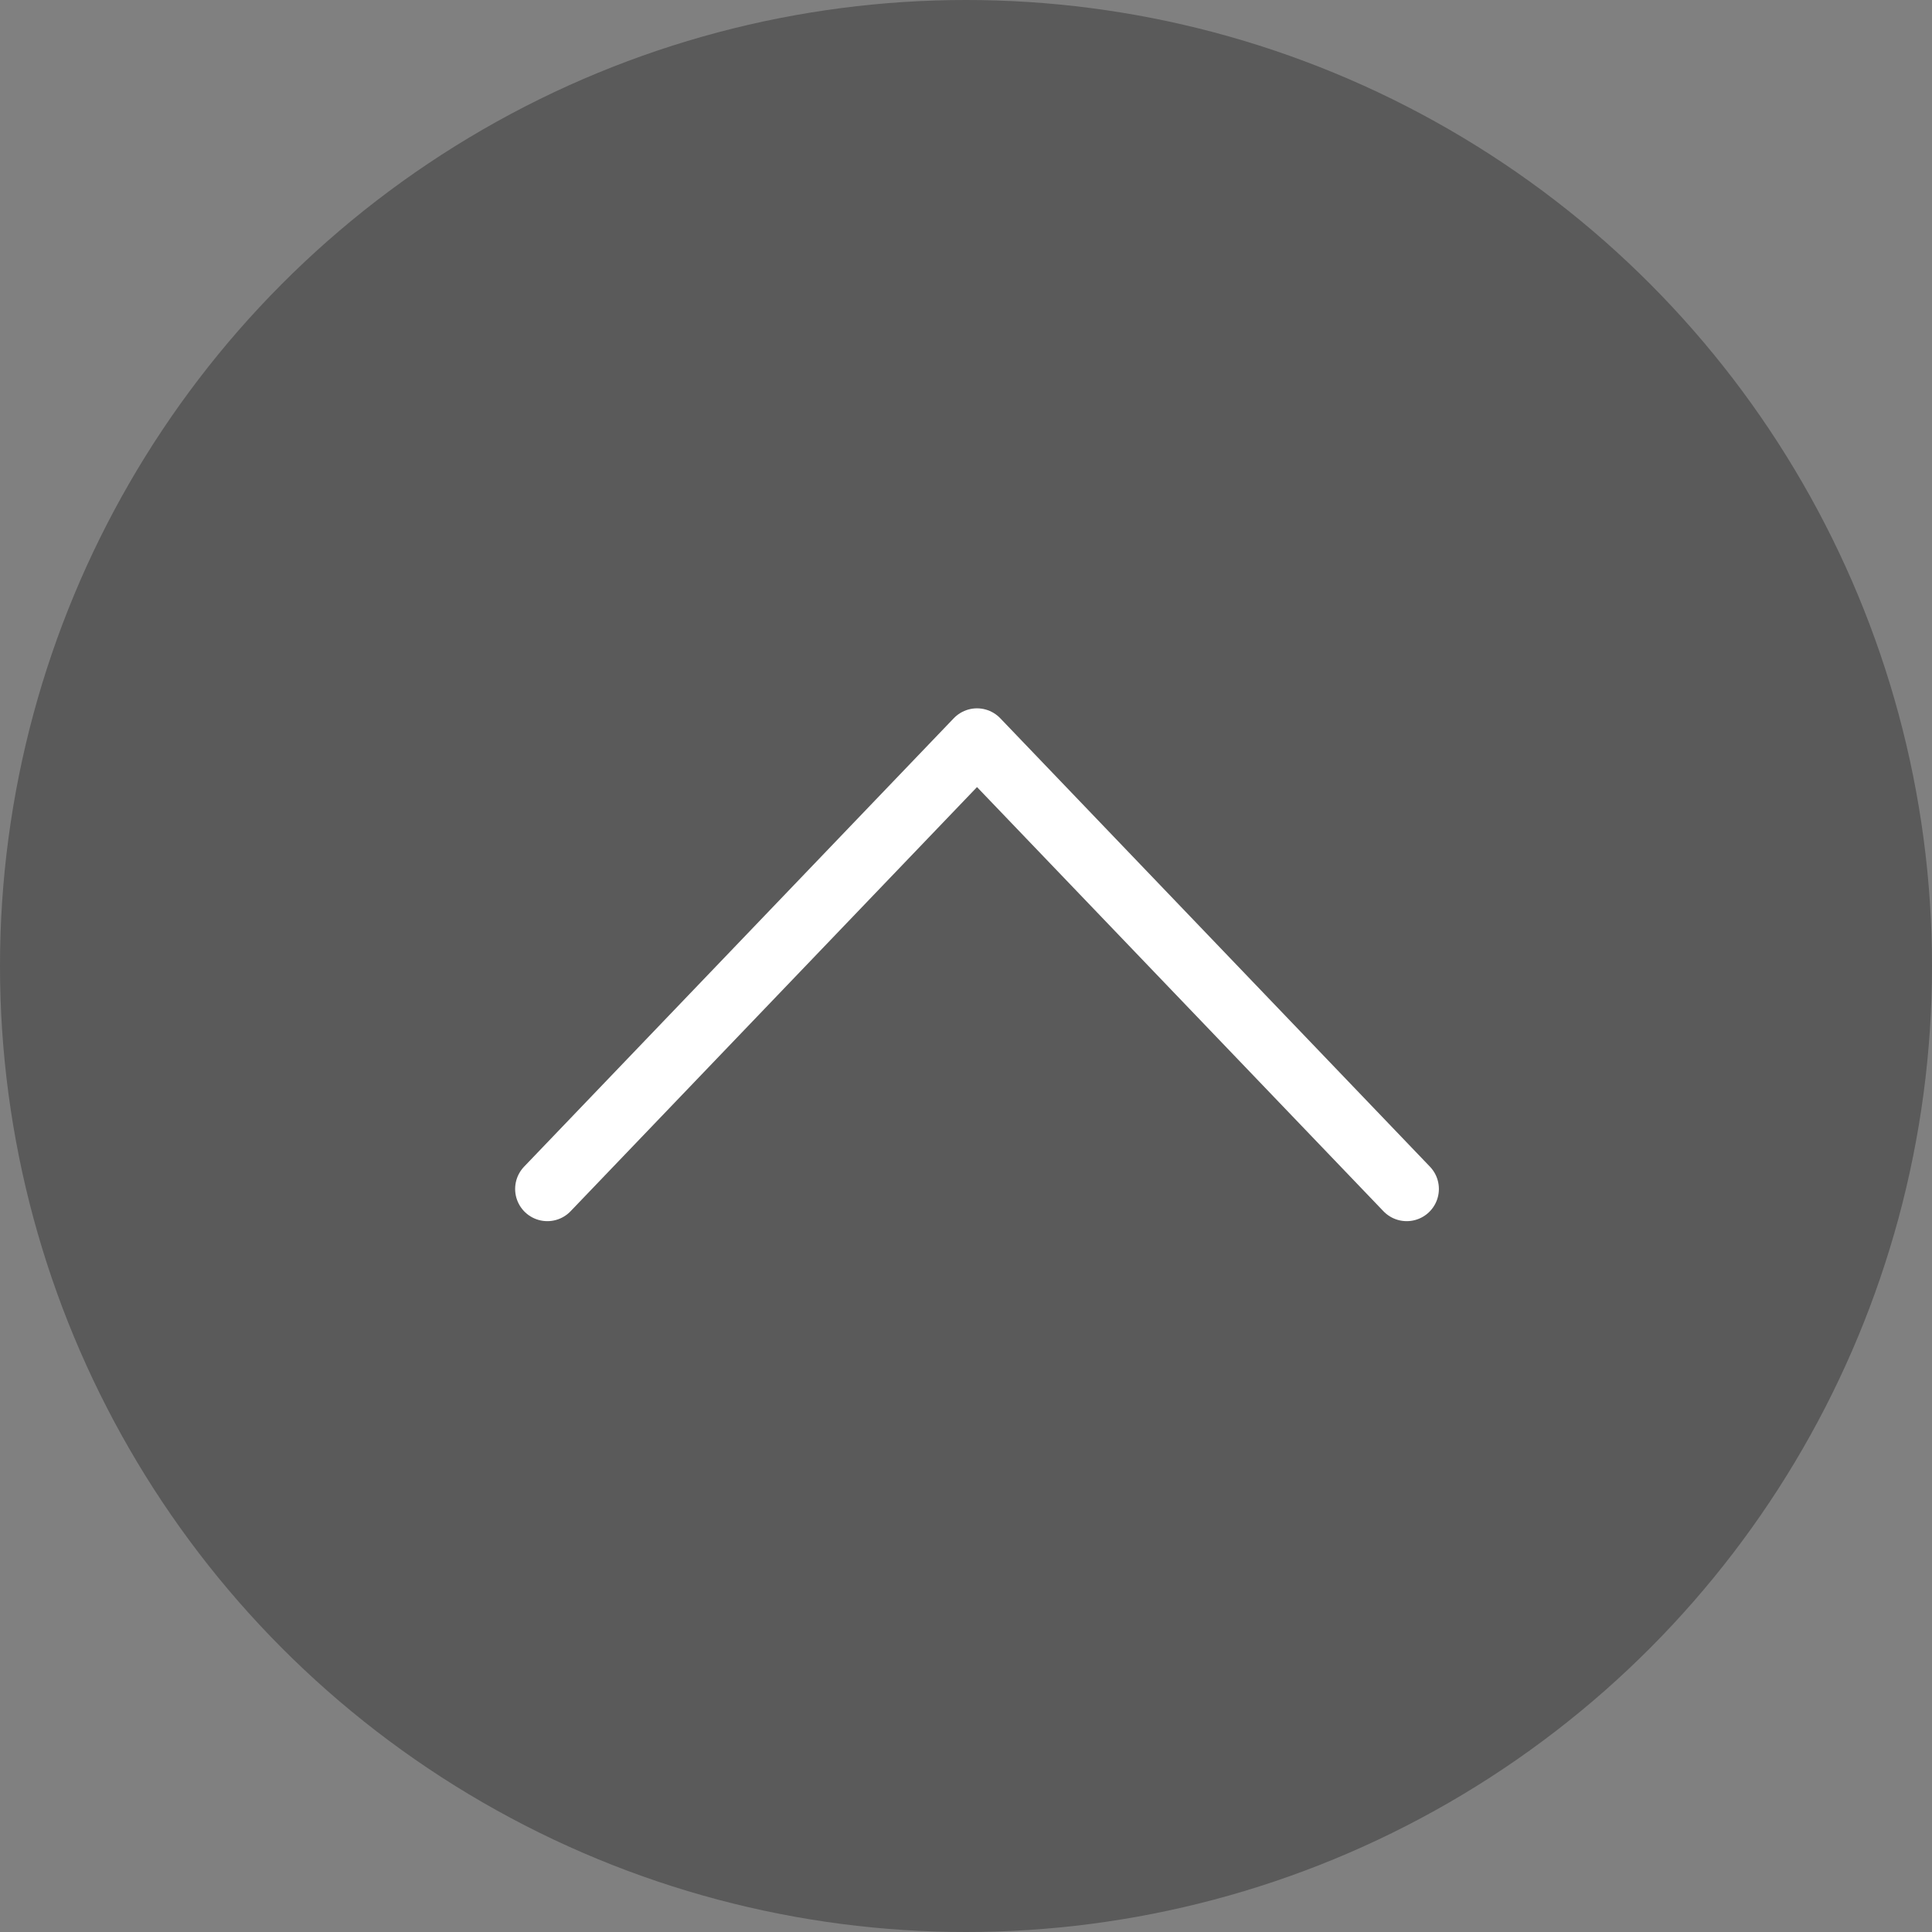
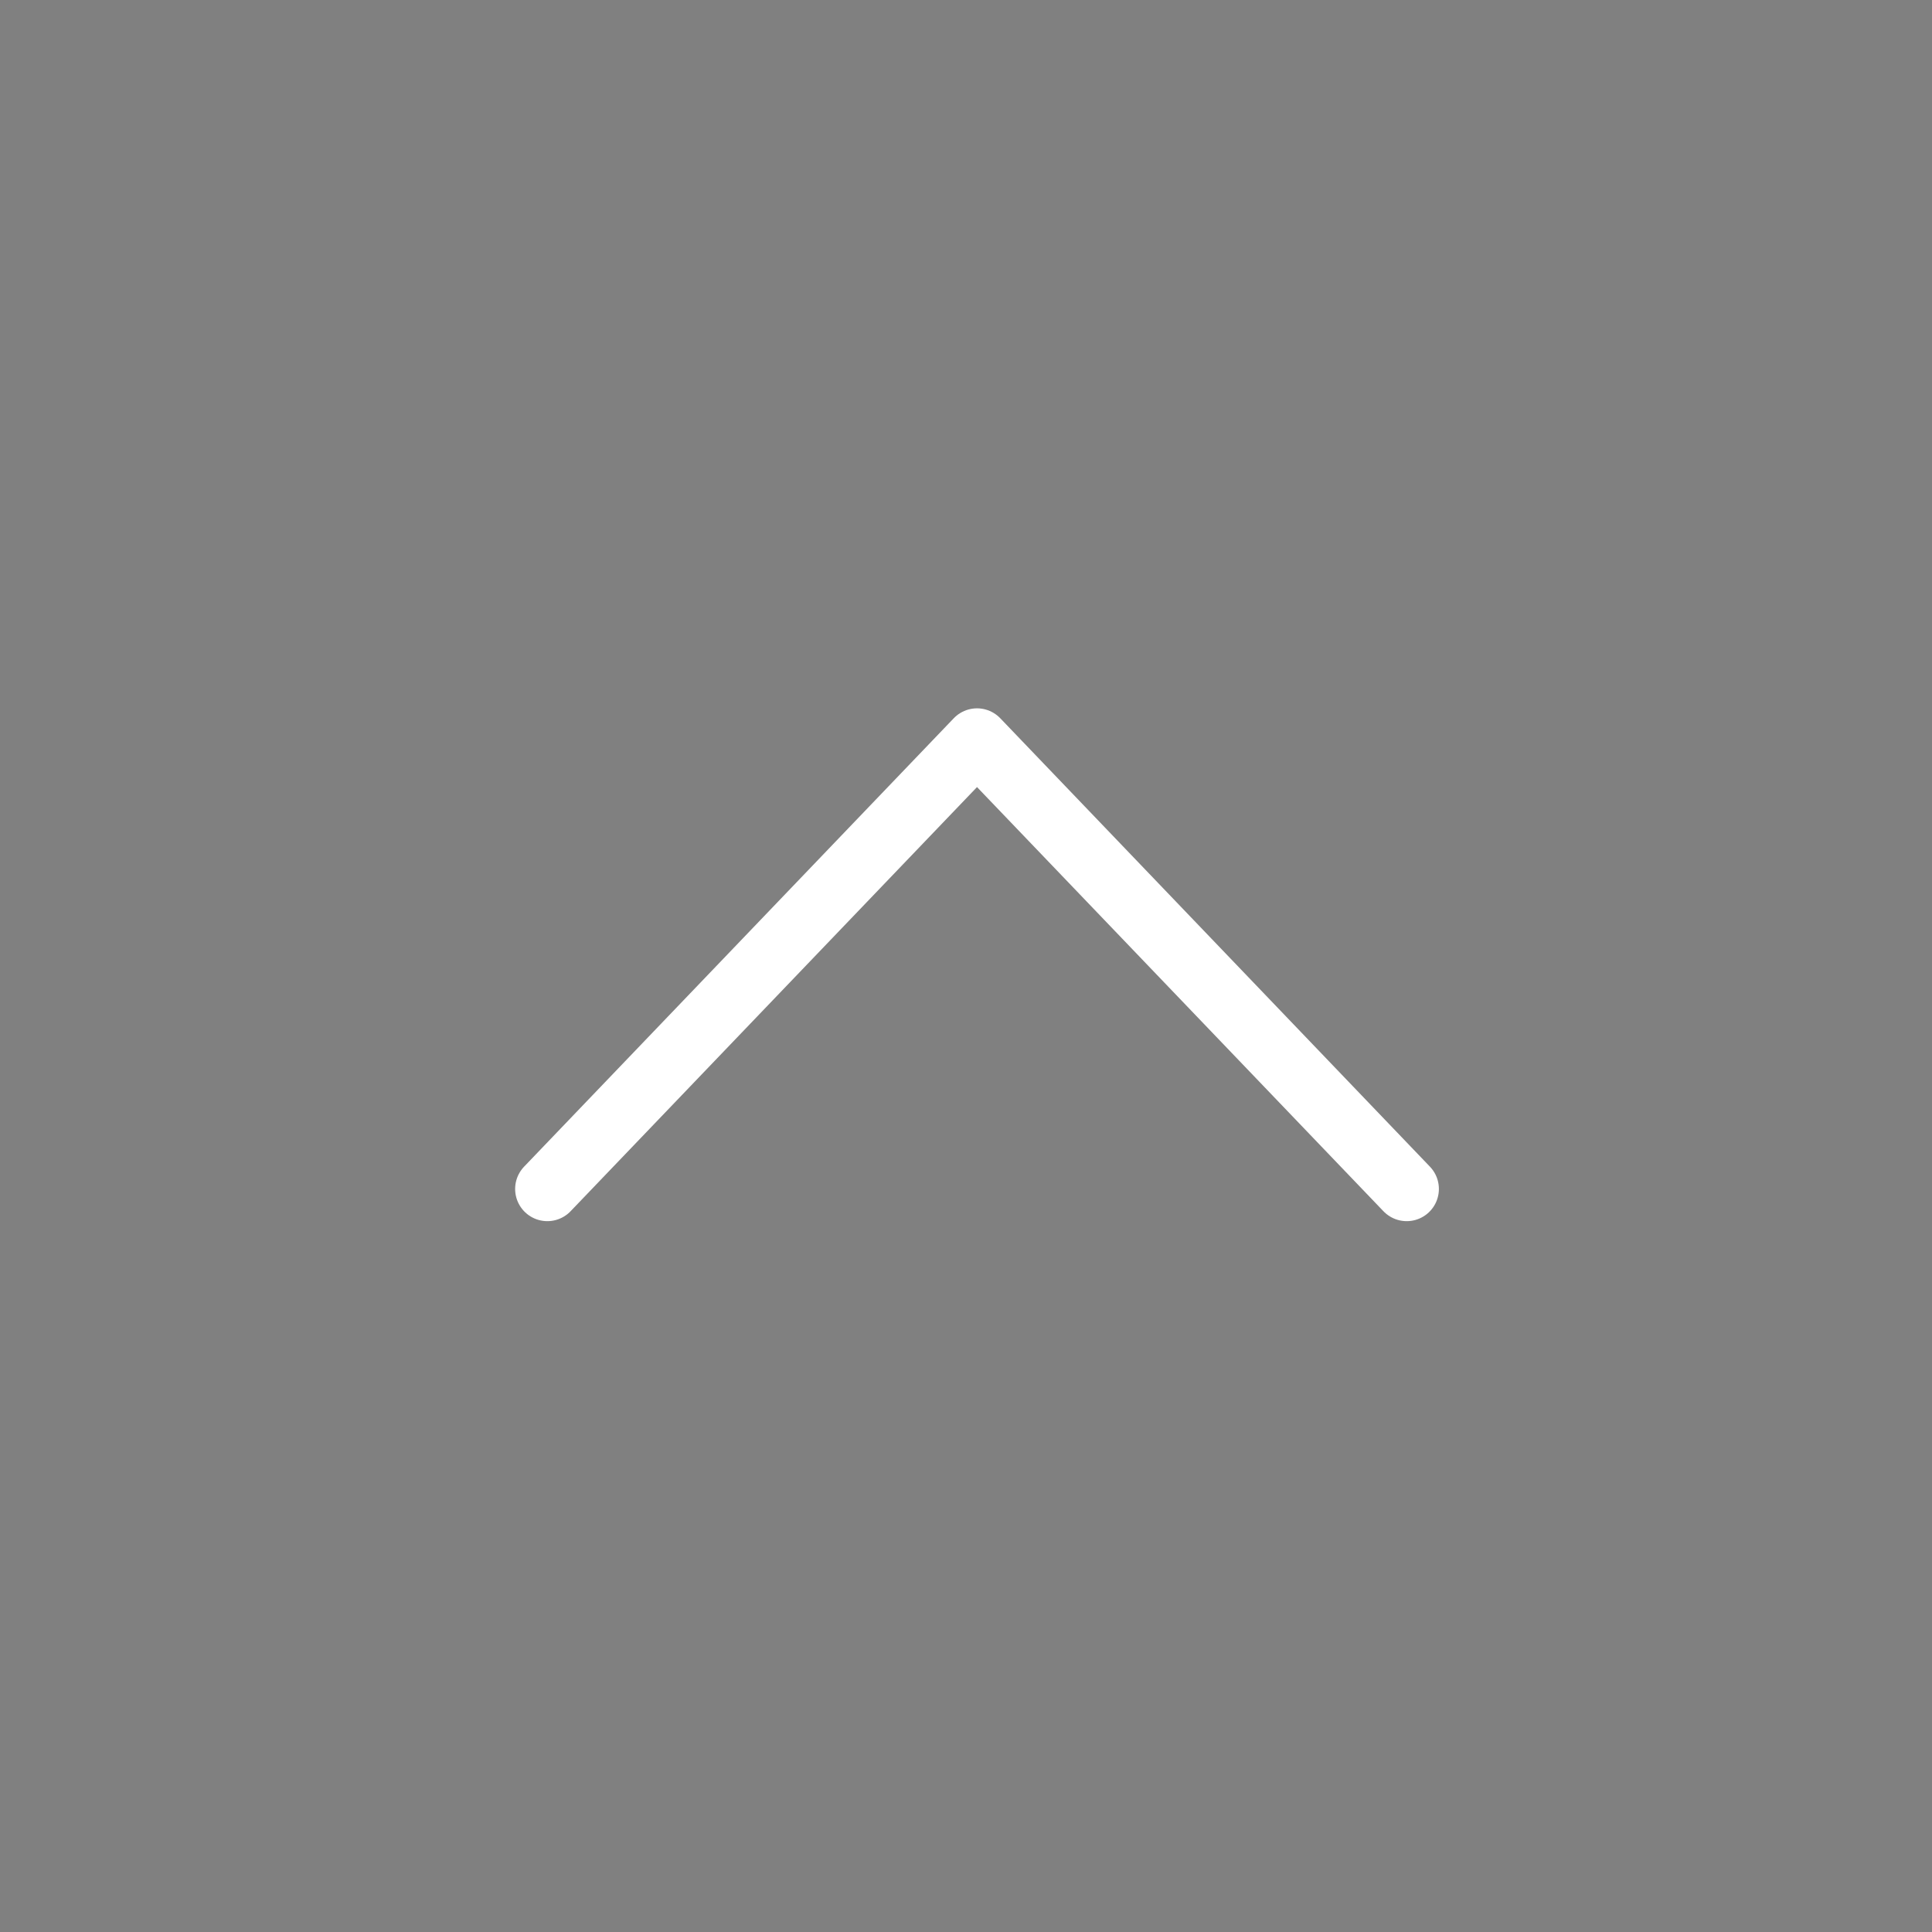
<svg xmlns="http://www.w3.org/2000/svg" id="sp_pagetop" width="30" height="30" viewBox="0 0 30 30">
  <rect x="0" y="0" width="30" height="30" fill="#808080" stroke="none" />
-   <circle id="楕円形_362" data-name="楕円形 362" cx="15" cy="15" r="15" fill="#353535" opacity="0.5" />
  <path id="arrow" d="M246.5,397.844l6.963-6.672L246.5,384.5" transform="translate(-376.001 264.962) rotate(-90)" fill="none" stroke="#fff" stroke-linecap="round" stroke-linejoin="round" stroke-width="1" />
</svg>